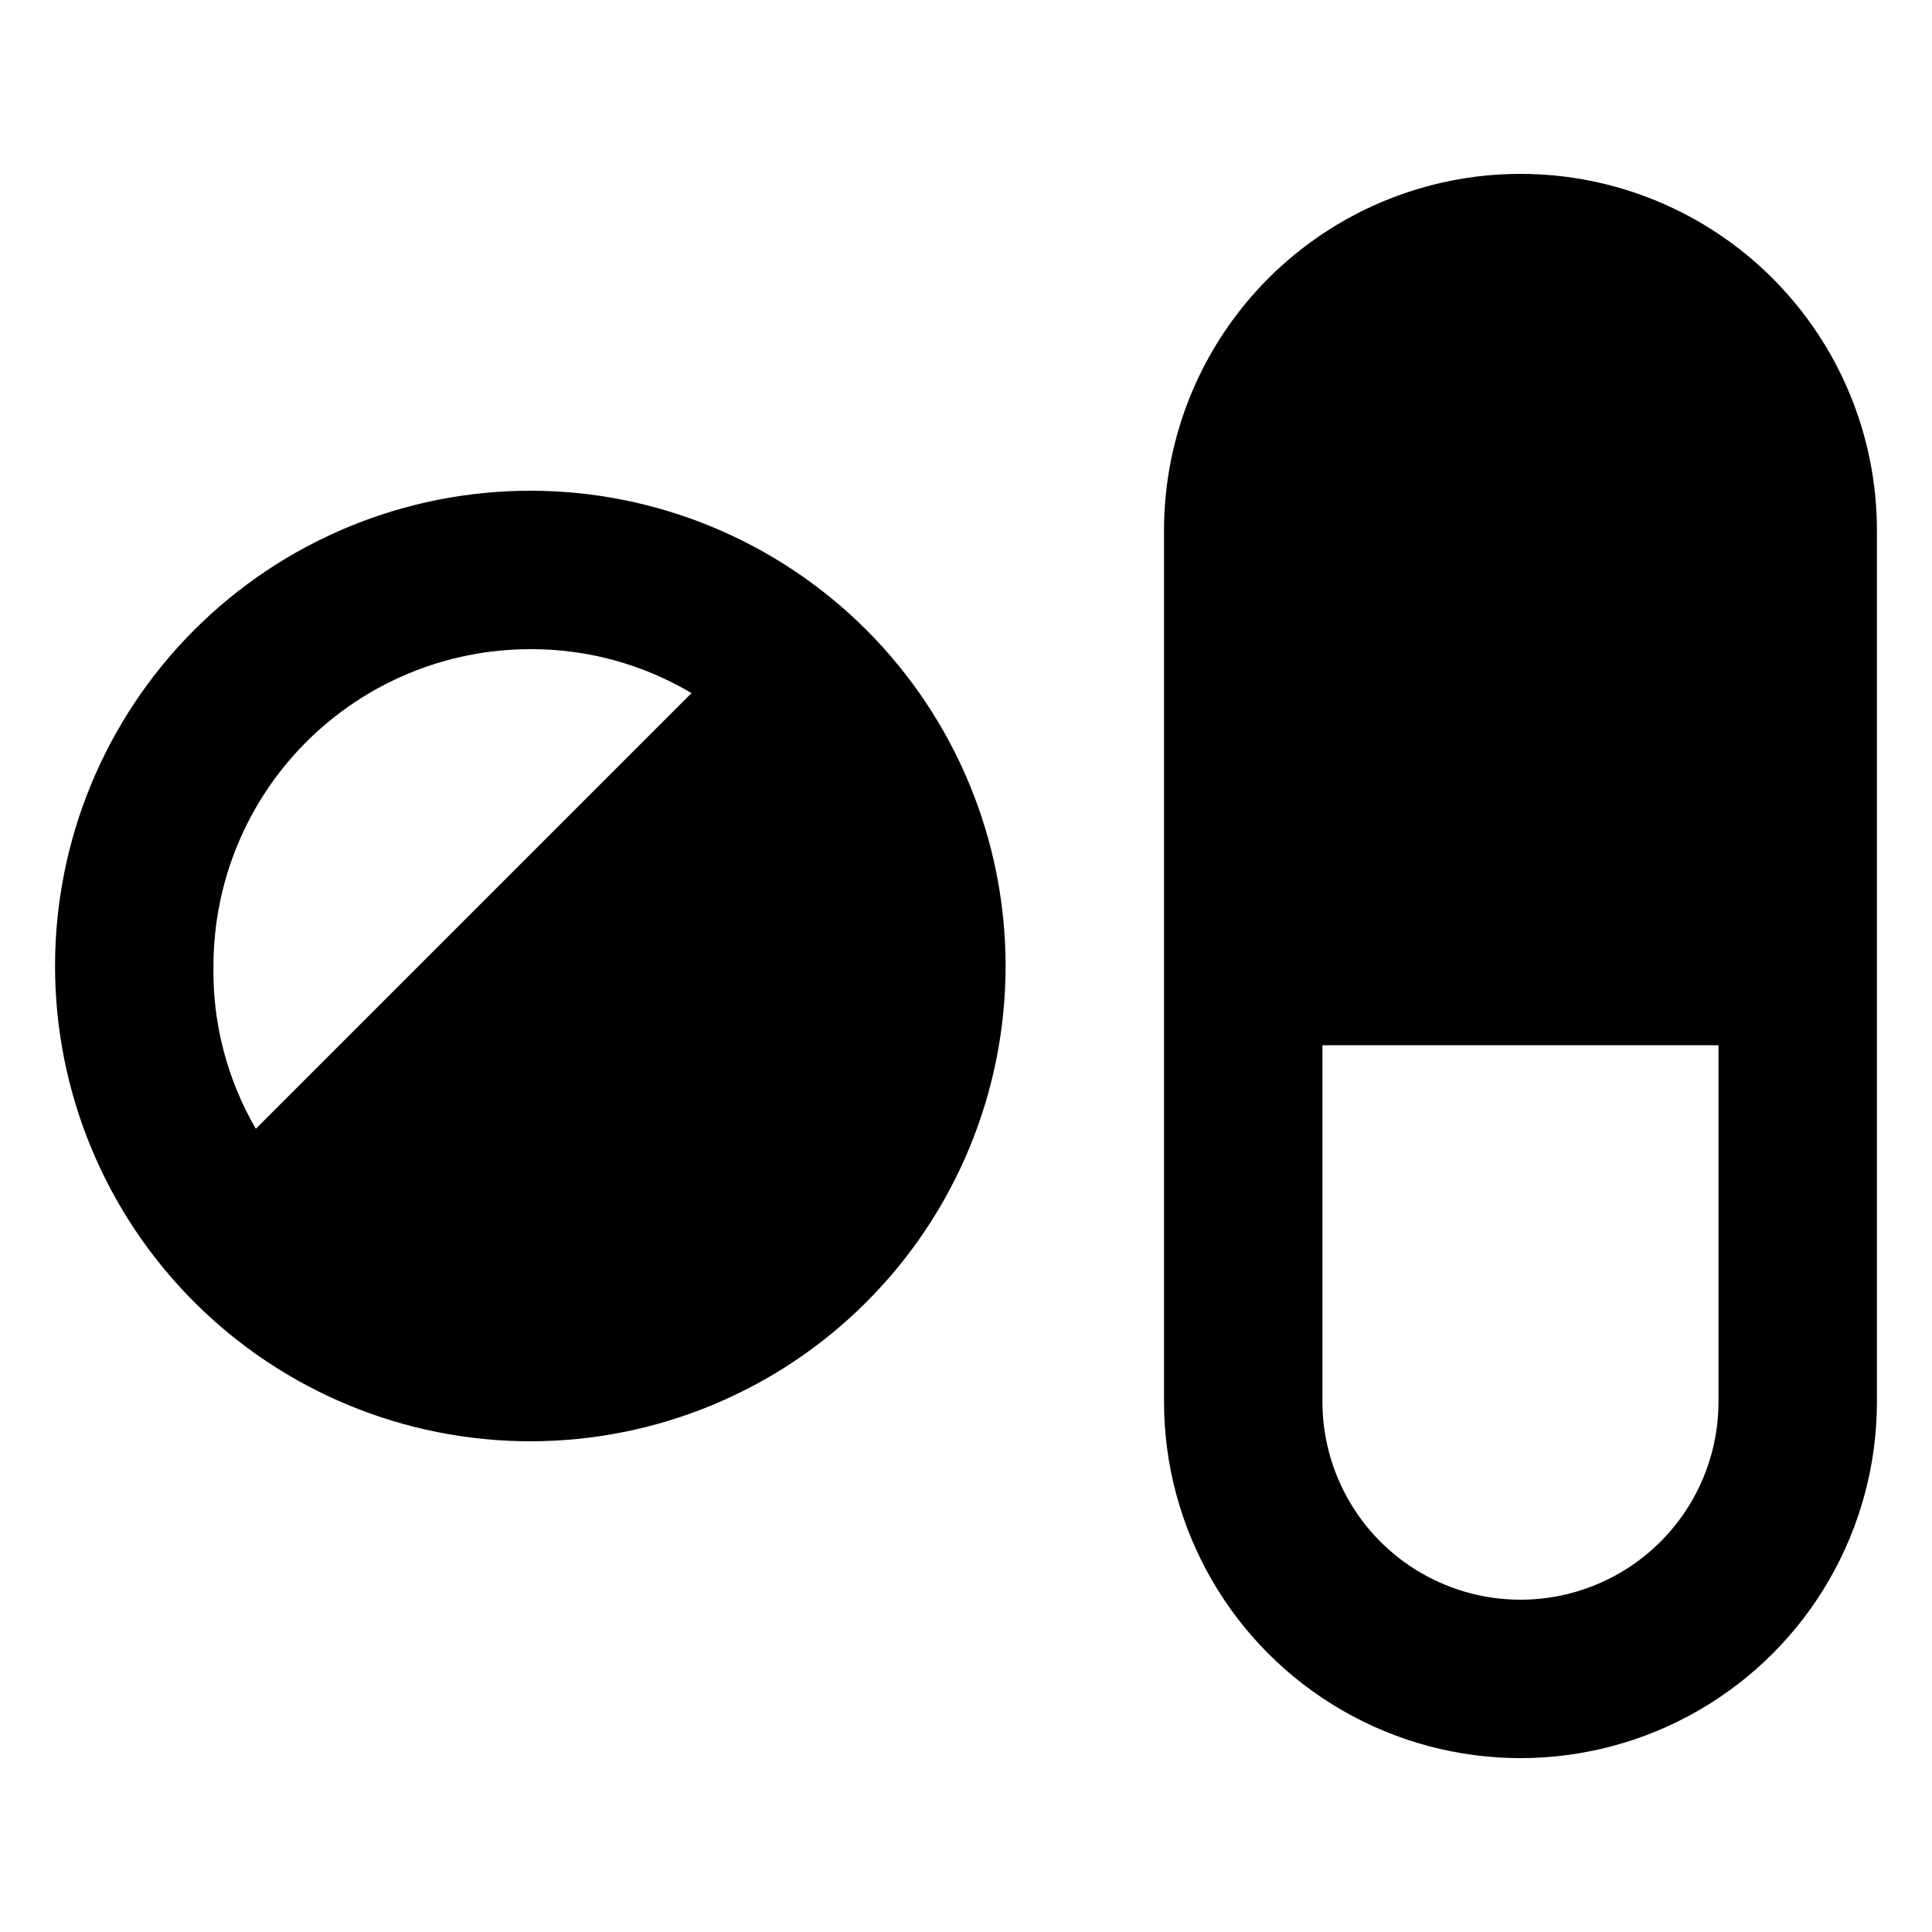
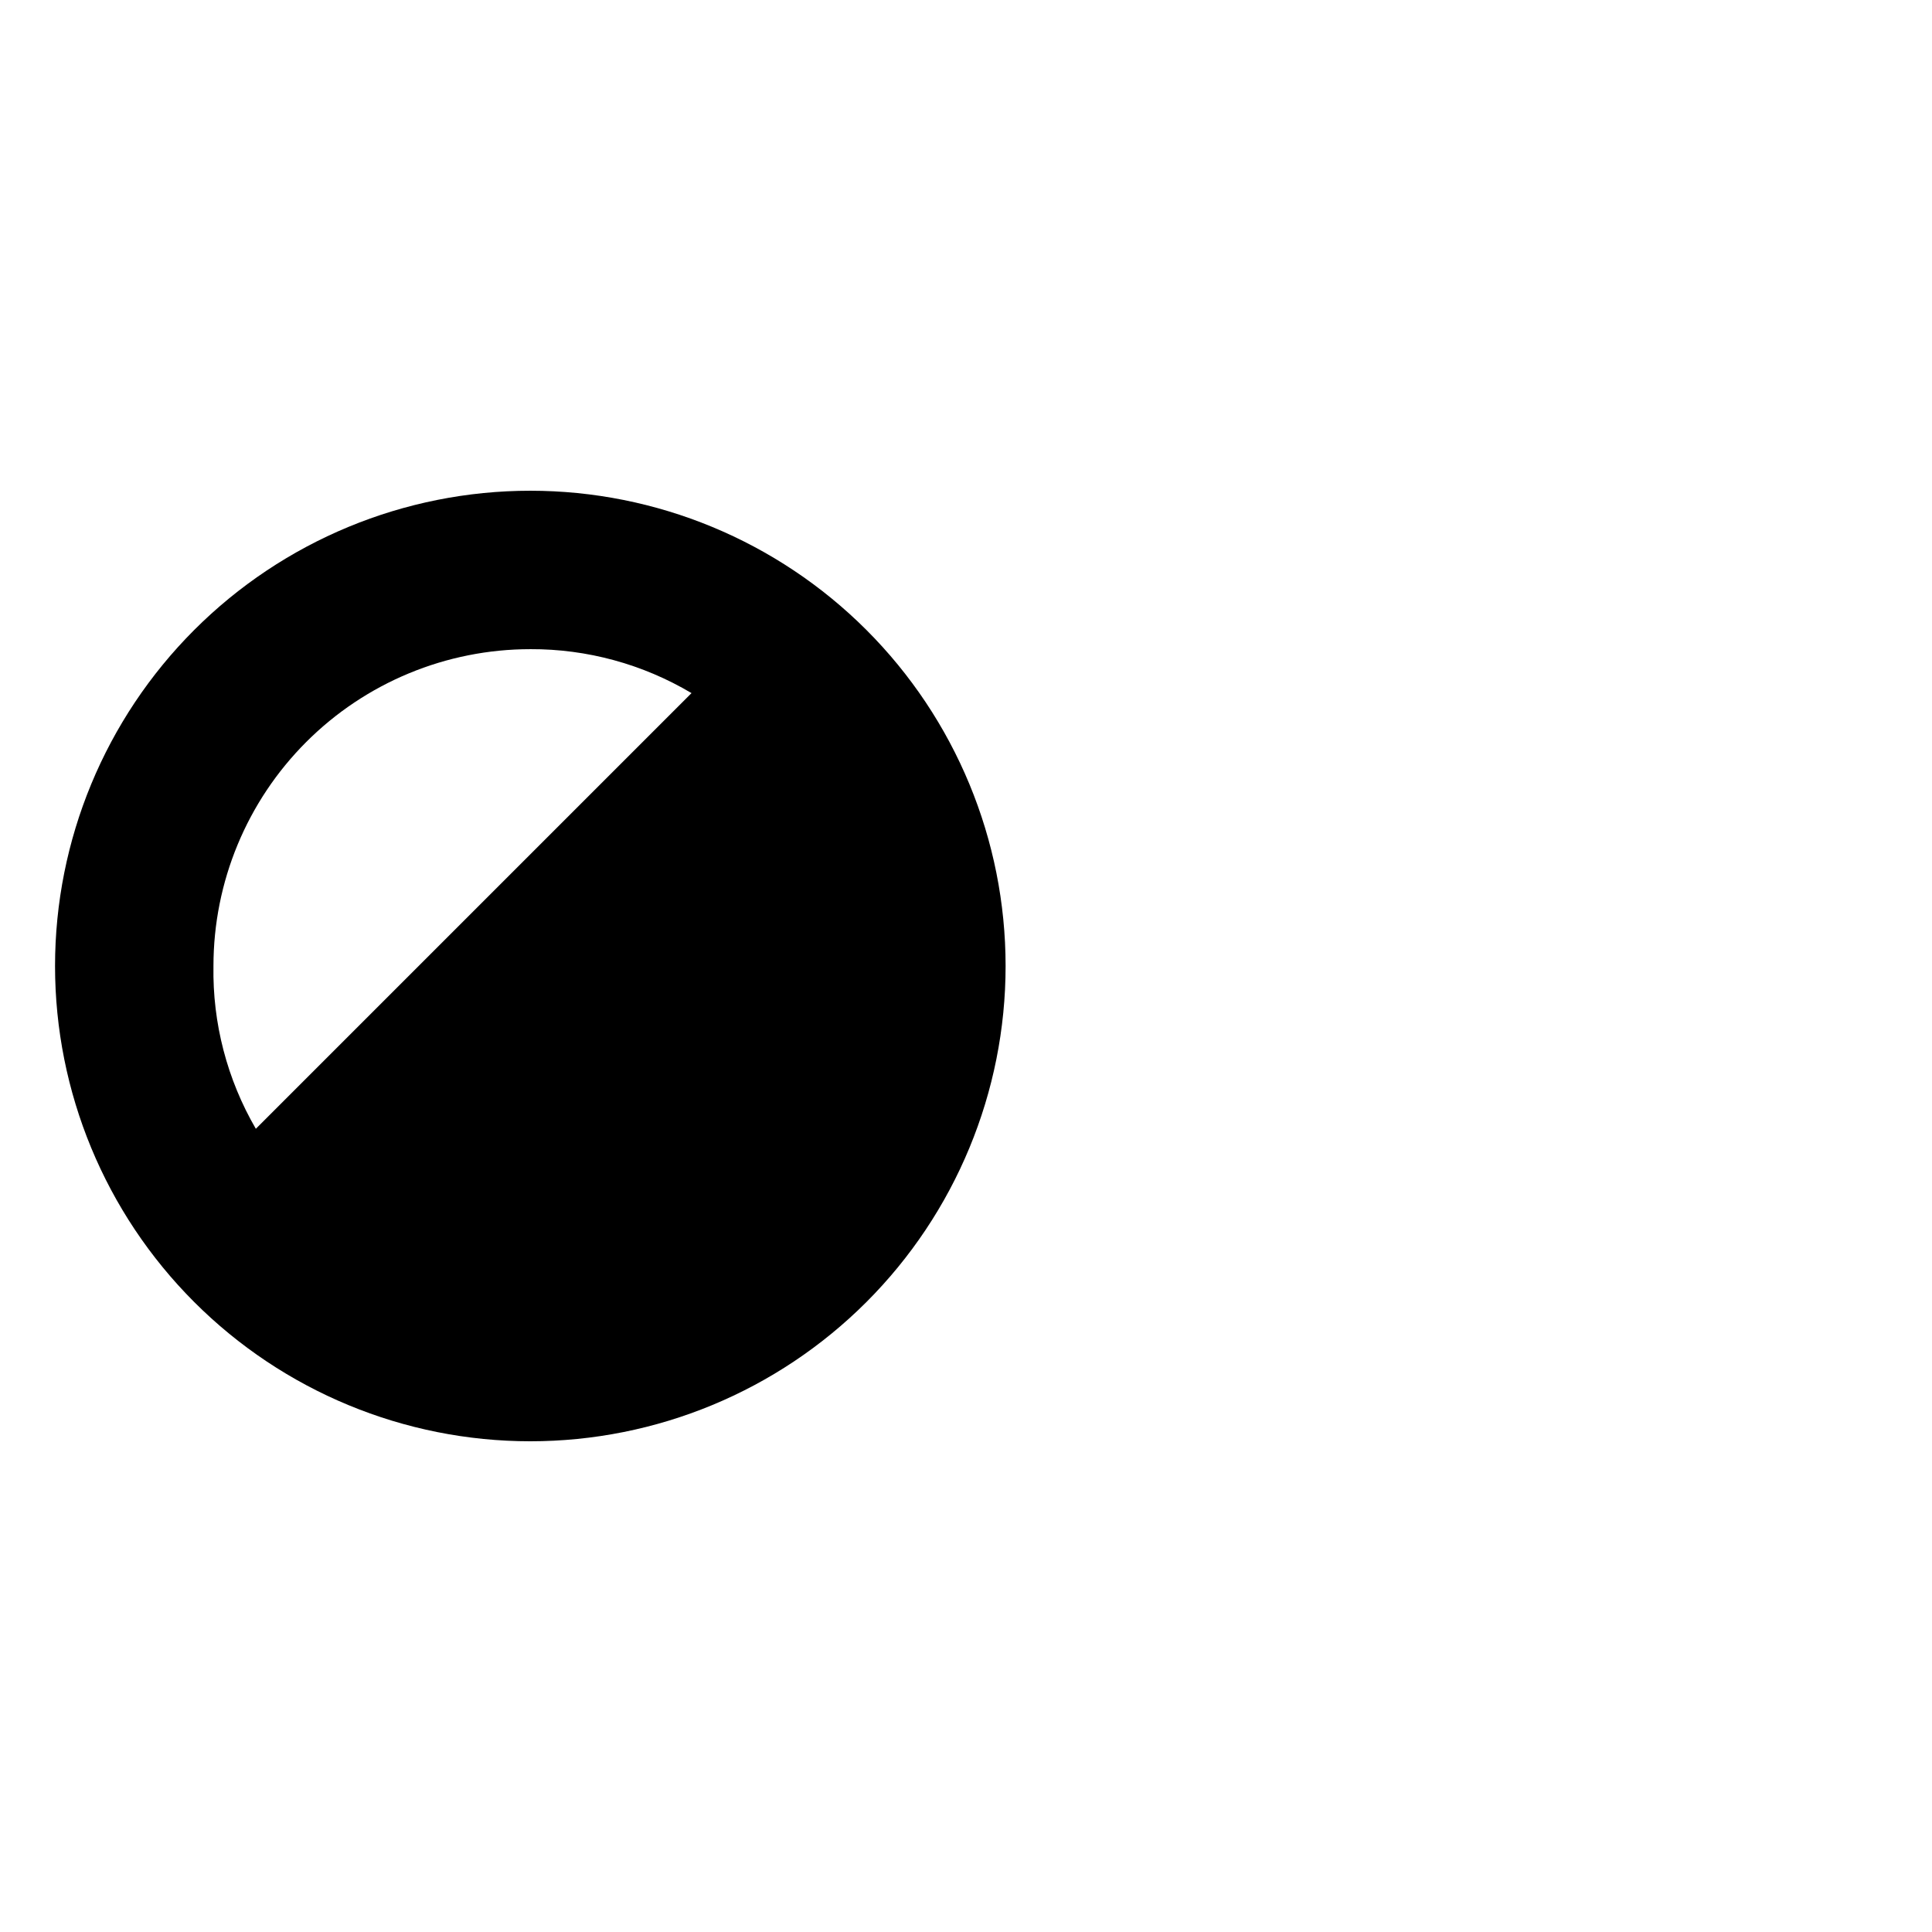
<svg xmlns="http://www.w3.org/2000/svg" fill="#000000" width="800px" height="800px" version="1.1" viewBox="144 144 512 512">
  <g>
-     <path d="m546.94 190.08c-25.051 0-49.078 9.953-66.793 27.668-17.719 17.715-27.668 41.742-27.668 66.797v230.91c0 33.75 18.004 64.938 47.23 81.809 29.227 16.875 65.238 16.875 94.465 0 29.227-16.871 47.23-48.059 47.23-81.809v-230.91c0-25.055-9.953-49.082-27.668-66.797-17.715-17.715-41.742-27.668-66.797-27.668zm52.48 325.38v-0.004c0 18.75-10 36.078-26.238 45.449-16.238 9.375-36.242 9.375-52.48 0-16.238-9.371-26.242-26.699-26.242-45.449v-94.461h104.96z" />
    <path d="m284.54 274.05c-33.406 0-65.441 13.27-89.062 36.891-23.621 23.621-36.891 55.656-36.891 89.062 0 33.402 13.27 65.441 36.891 89.059 23.621 23.621 55.656 36.891 89.062 36.891 33.402 0 65.441-13.27 89.062-36.891 23.617-23.617 36.891-55.656 36.891-89.059 0-33.406-13.273-65.441-36.891-89.062-23.621-23.621-55.66-36.891-89.062-36.891zm0 41.984c15.031-0.062 29.797 3.965 42.719 11.648l-115.46 115.46c-7.609-13.086-11.496-28.004-11.23-43.137 0-22.27 8.848-43.629 24.594-59.375 15.746-15.75 37.105-24.594 59.375-24.594z" />
  </g>
</svg>